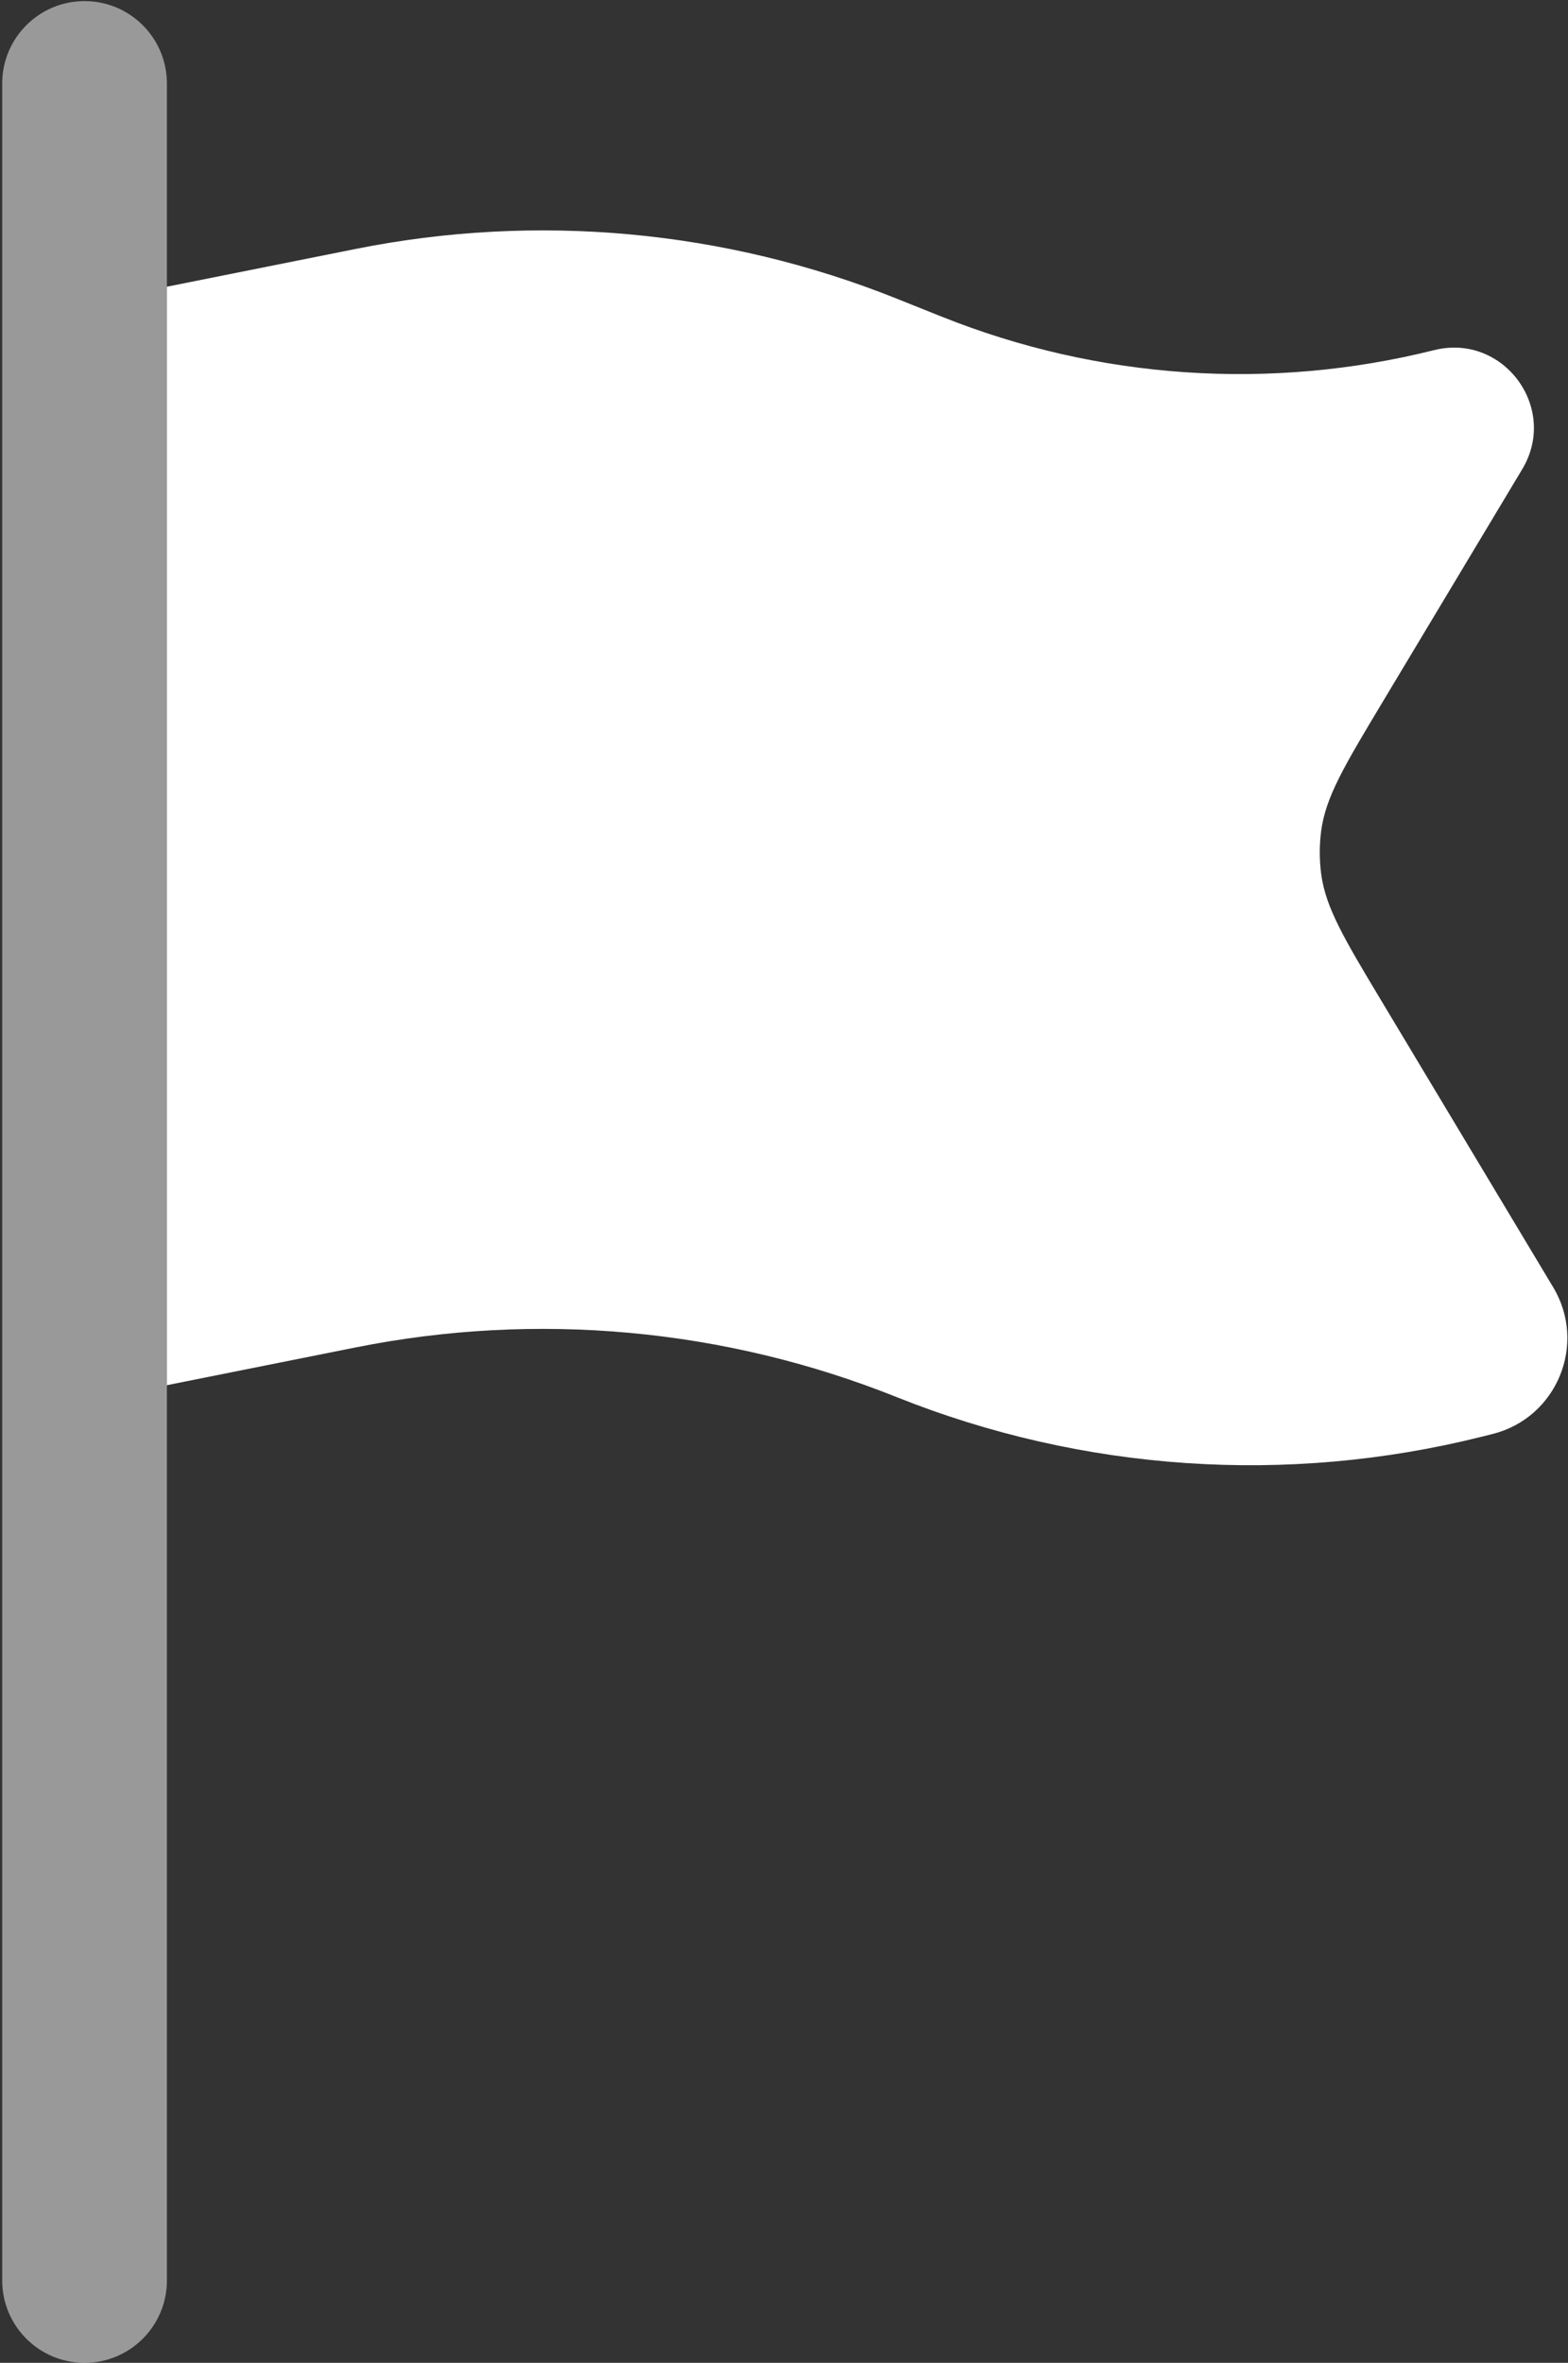
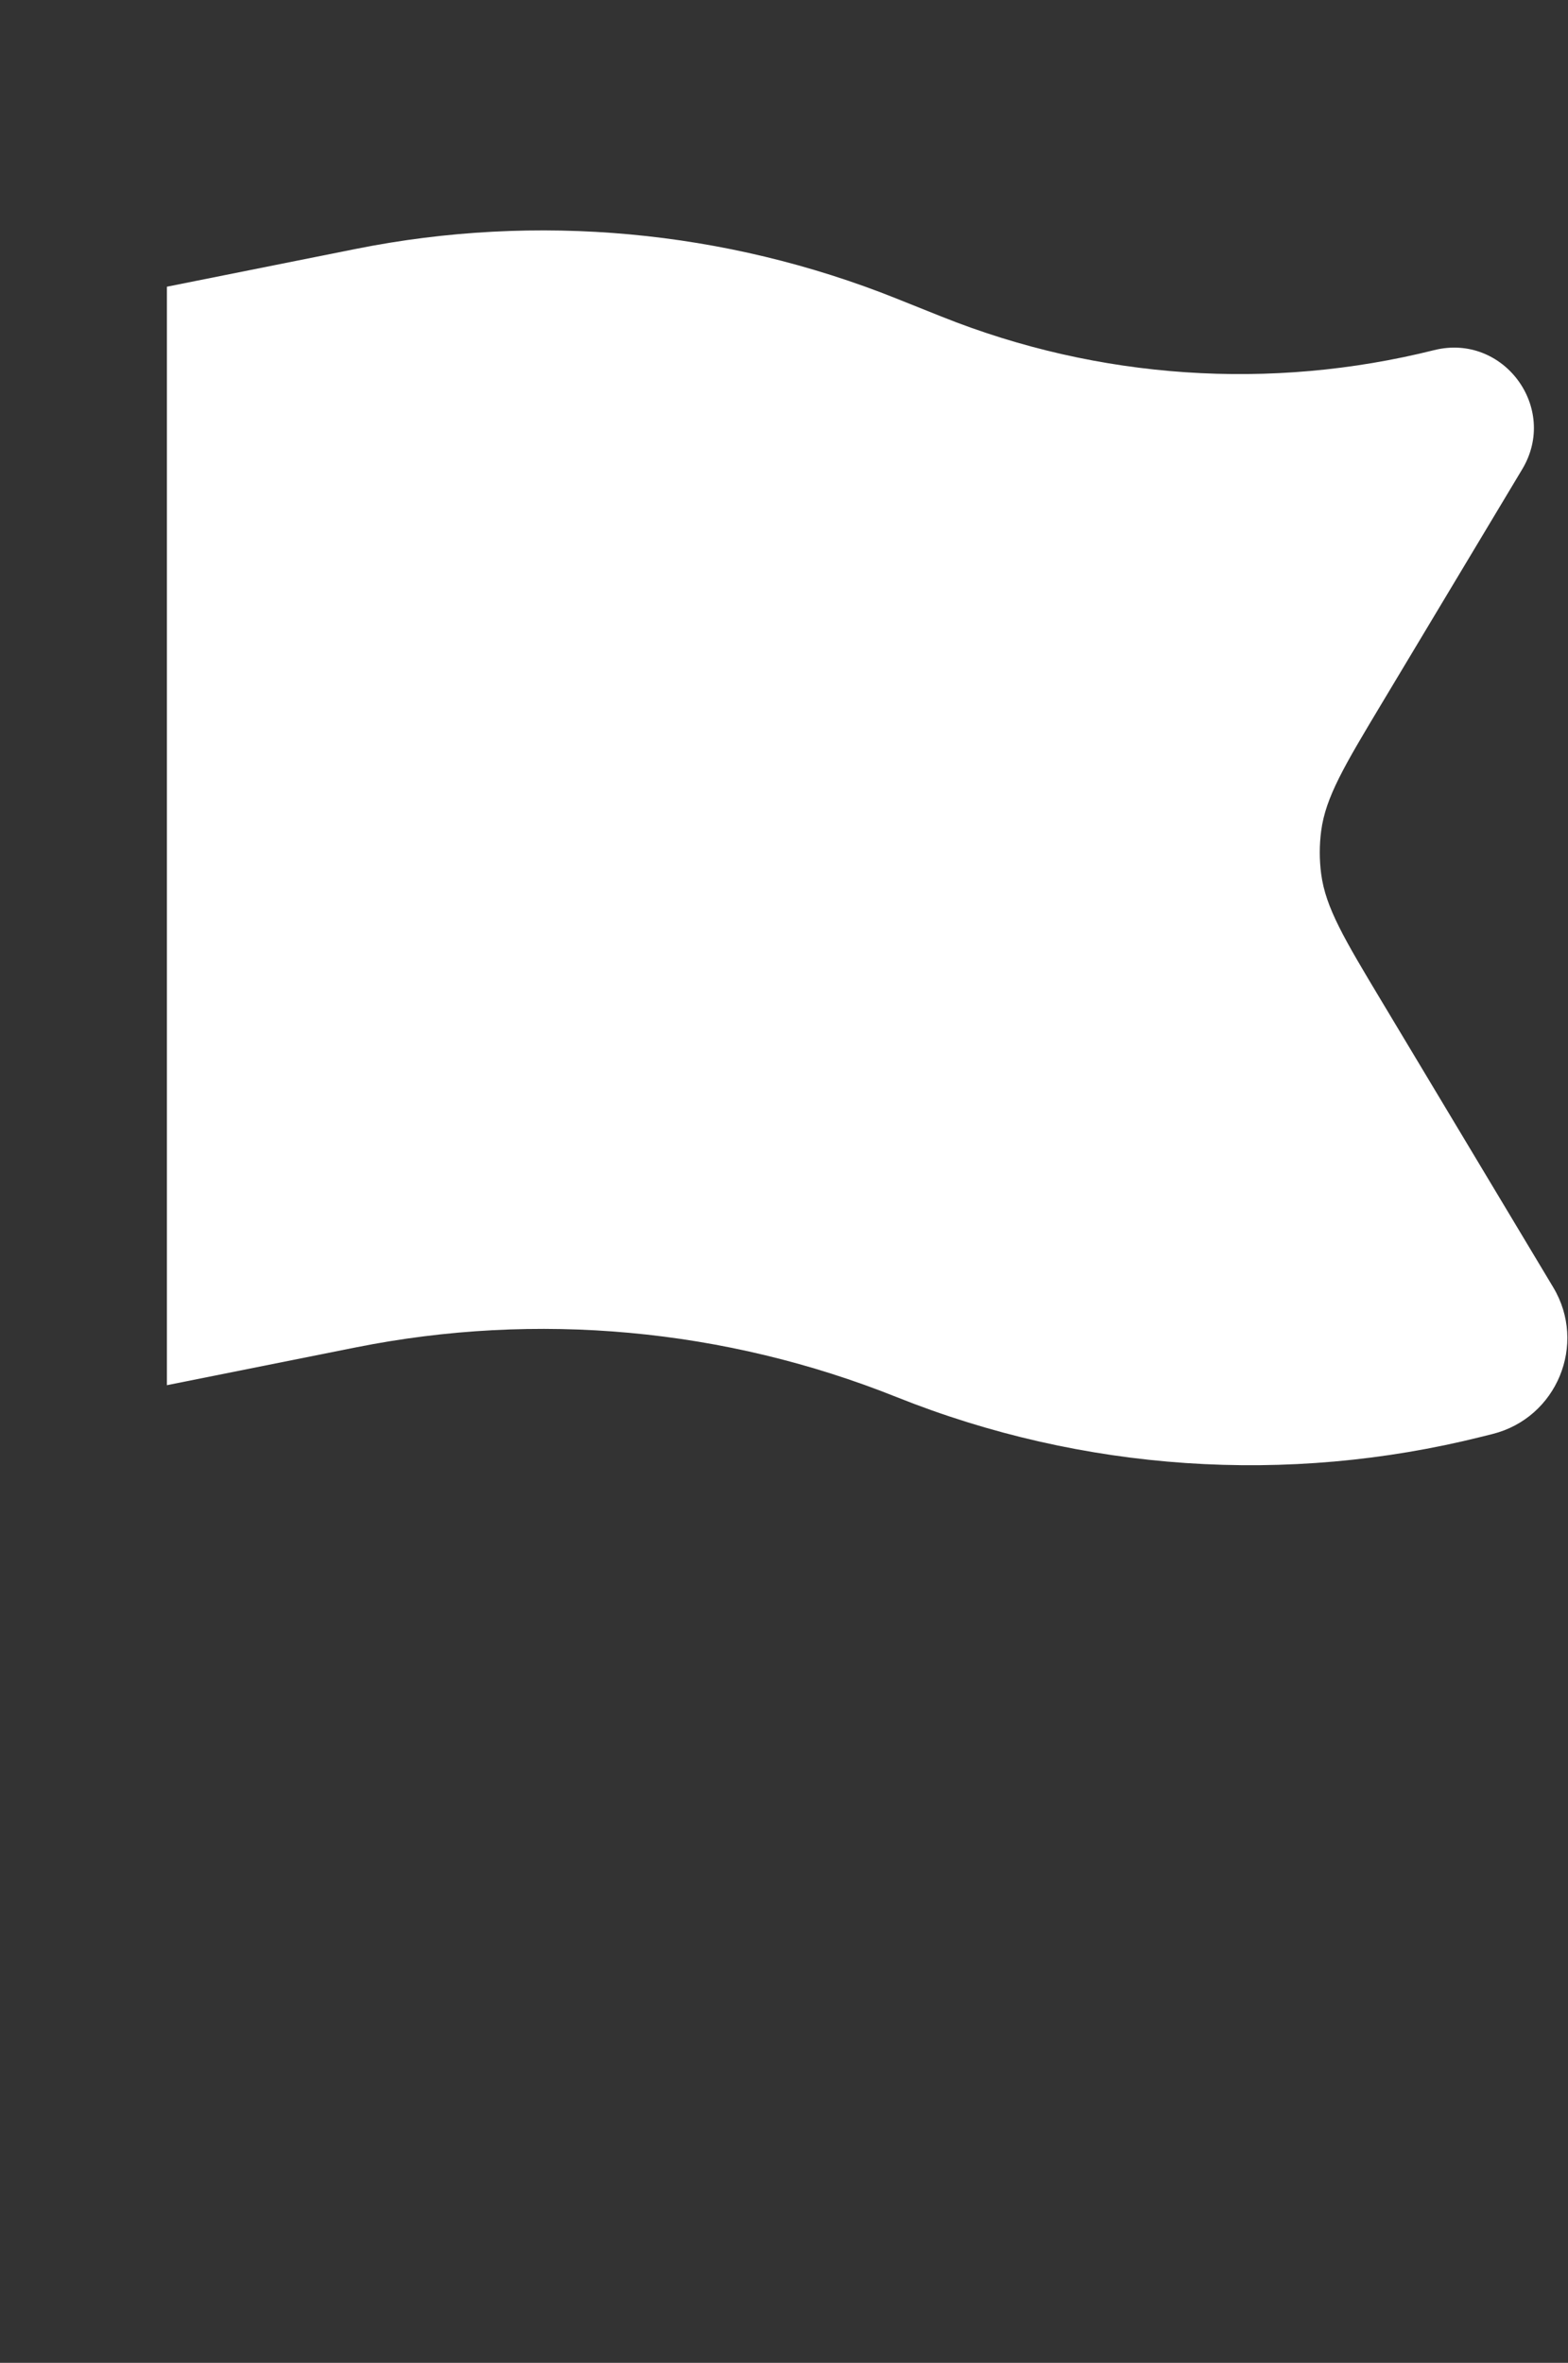
<svg xmlns="http://www.w3.org/2000/svg" width="476" height="717" viewBox="0 0 476 717" fill="none">
  <rect x="0" y="0" width="476" height="717" fill="#333333" stroke="none" />
-   <path opacity="0.5" fill-rule="evenodd" clip-rule="evenodd" d="M50.668 25.334C50.668 11.527 39.475 0.334 25.668 0.334C11.861 0.334 0.668 11.527 0.668 25.334V692.001C0.668 705.807 11.861 717.001 25.668 717.001C39.475 717.001 50.668 705.807 50.668 692.001V420.334V87.001V25.334Z" fill="white" />
  <path d="M285.941 96.112L272.165 90.601C220.071 69.763 163.041 64.527 108.024 75.531L50.668 87.002V420.334L108.024 408.864C163.041 397.861 220.071 403.097 272.165 423.934C328.618 446.514 390.748 450.731 449.735 435.984L453.071 435.151C472.608 430.267 481.871 407.897 471.511 390.631L419.491 303.927C408.108 284.956 402.415 275.47 401.065 265.152C400.505 260.848 400.505 256.489 401.065 252.185C402.415 241.867 408.108 232.381 419.491 213.409L462.108 142.379C473.261 123.789 456.371 100.993 435.338 106.251C385.711 118.658 333.438 115.11 285.941 96.112Z" fill="white" />
</svg>